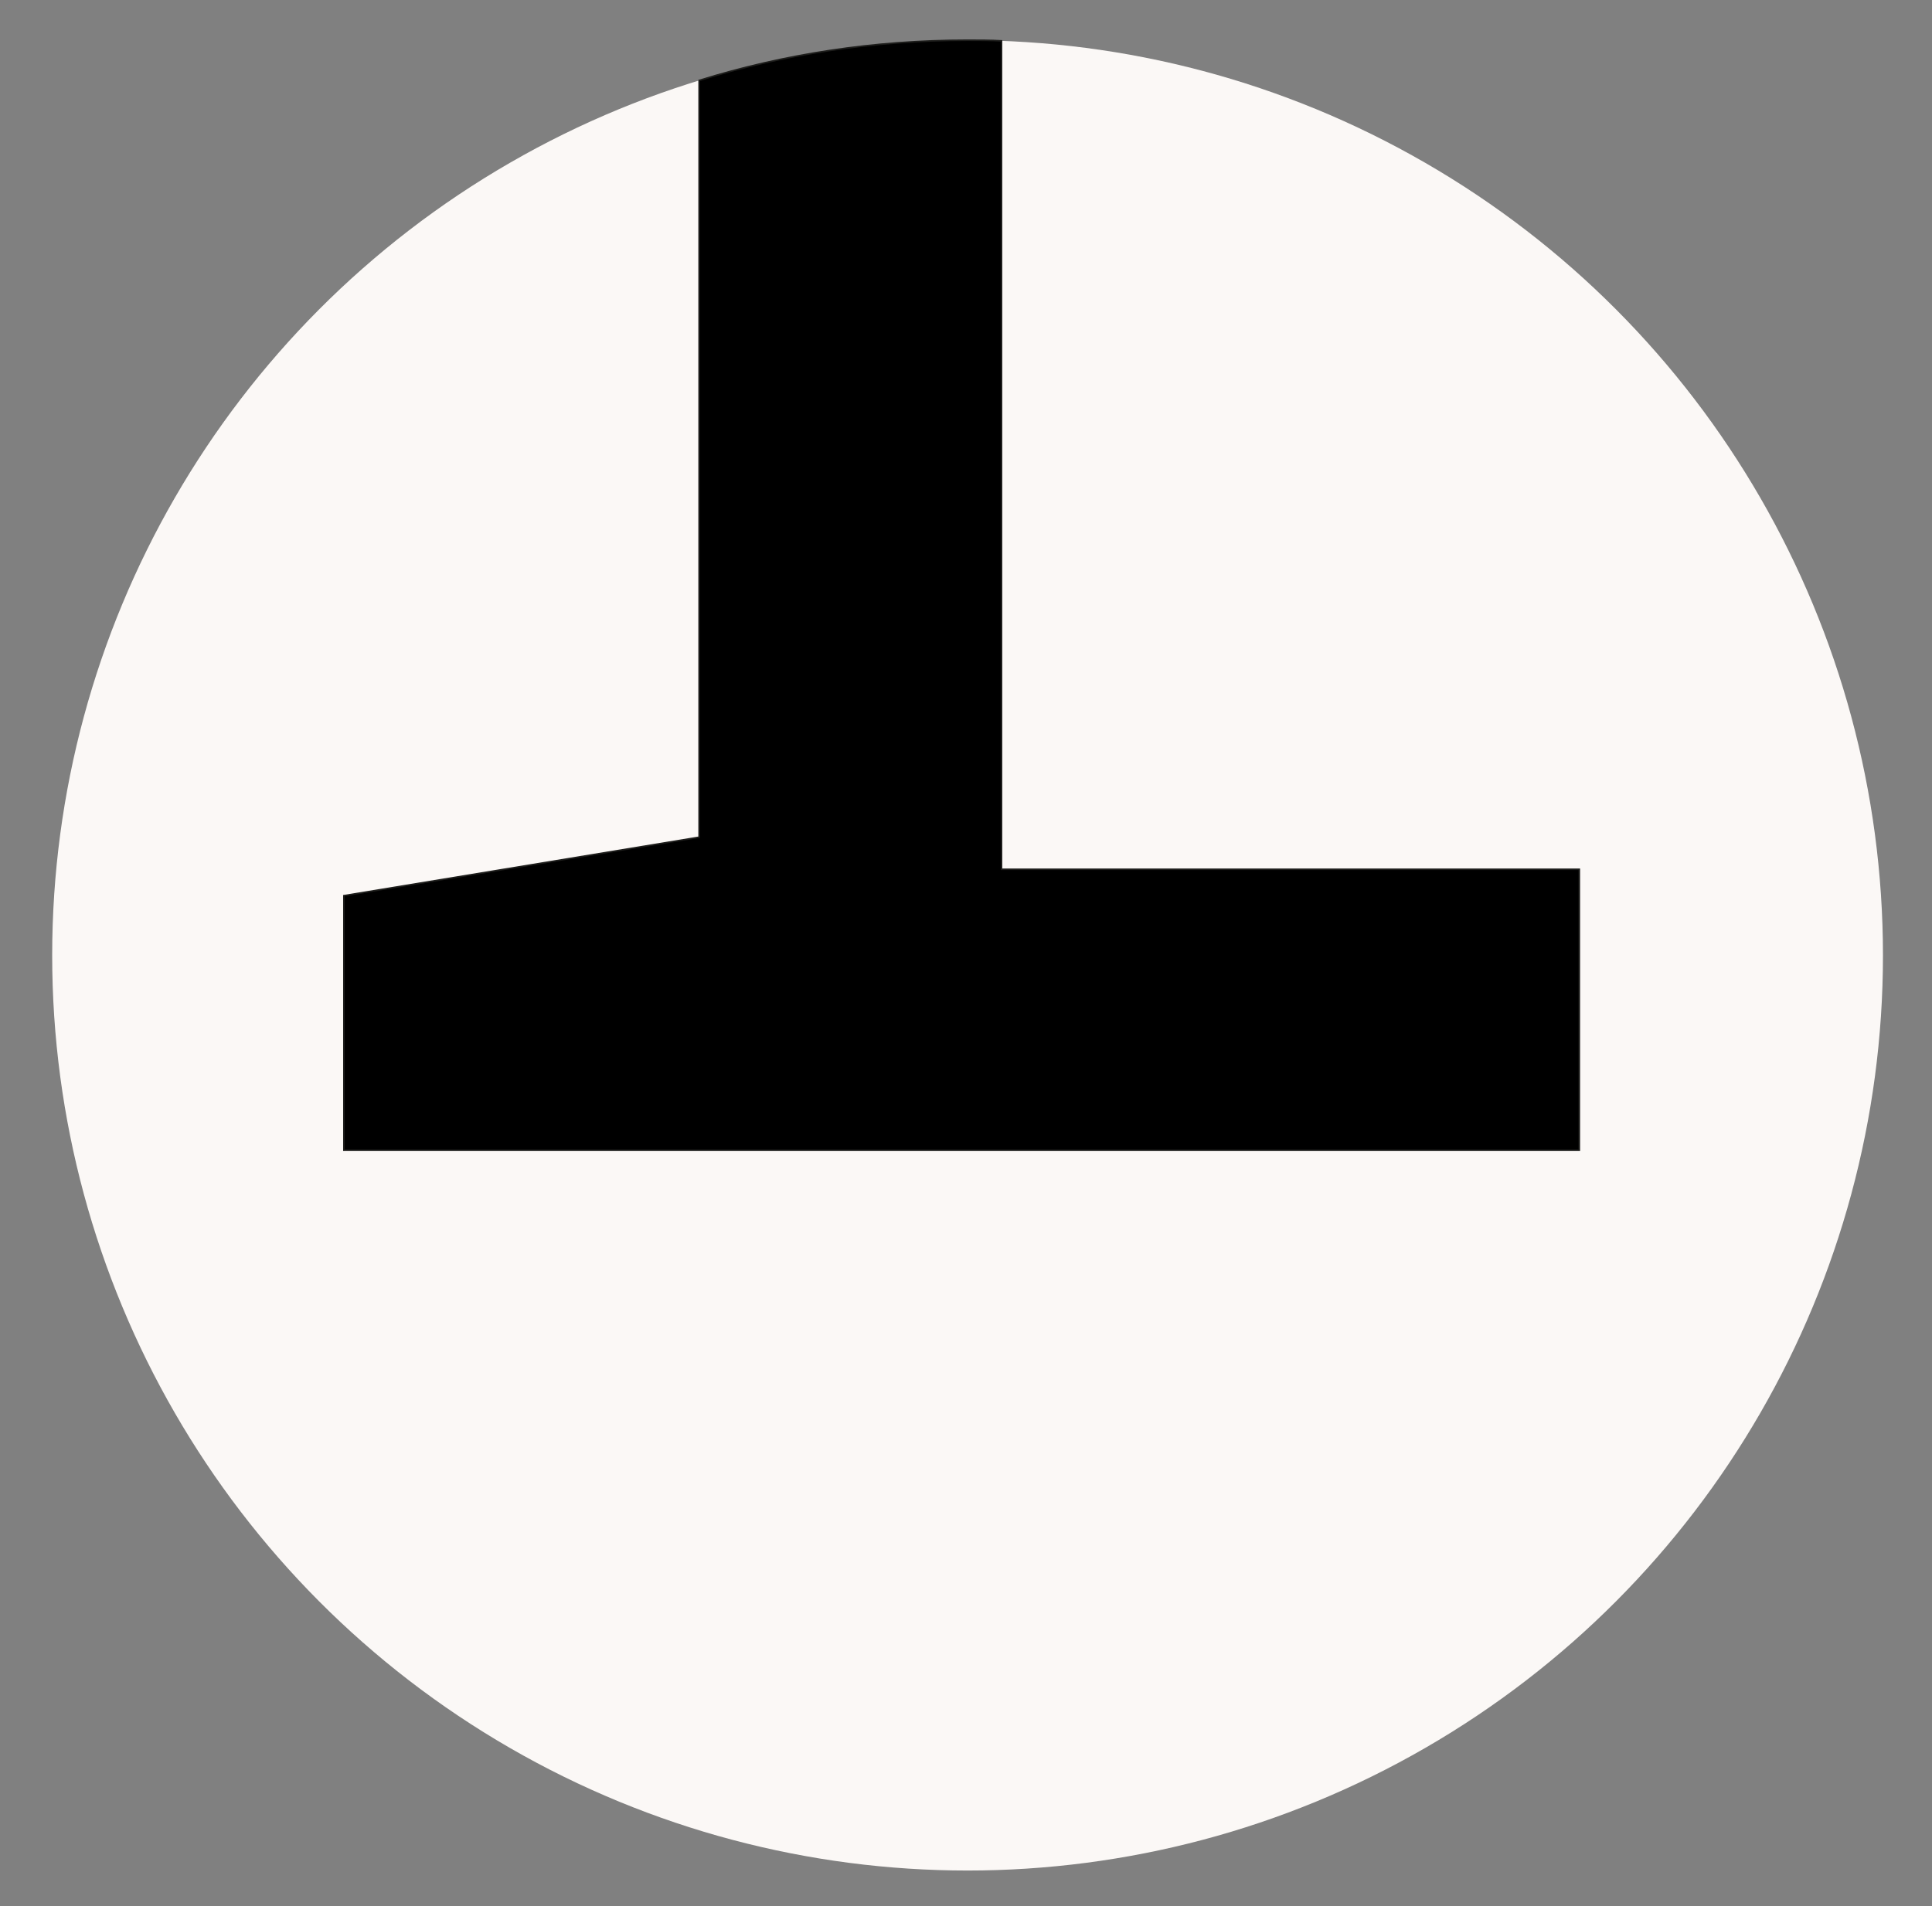
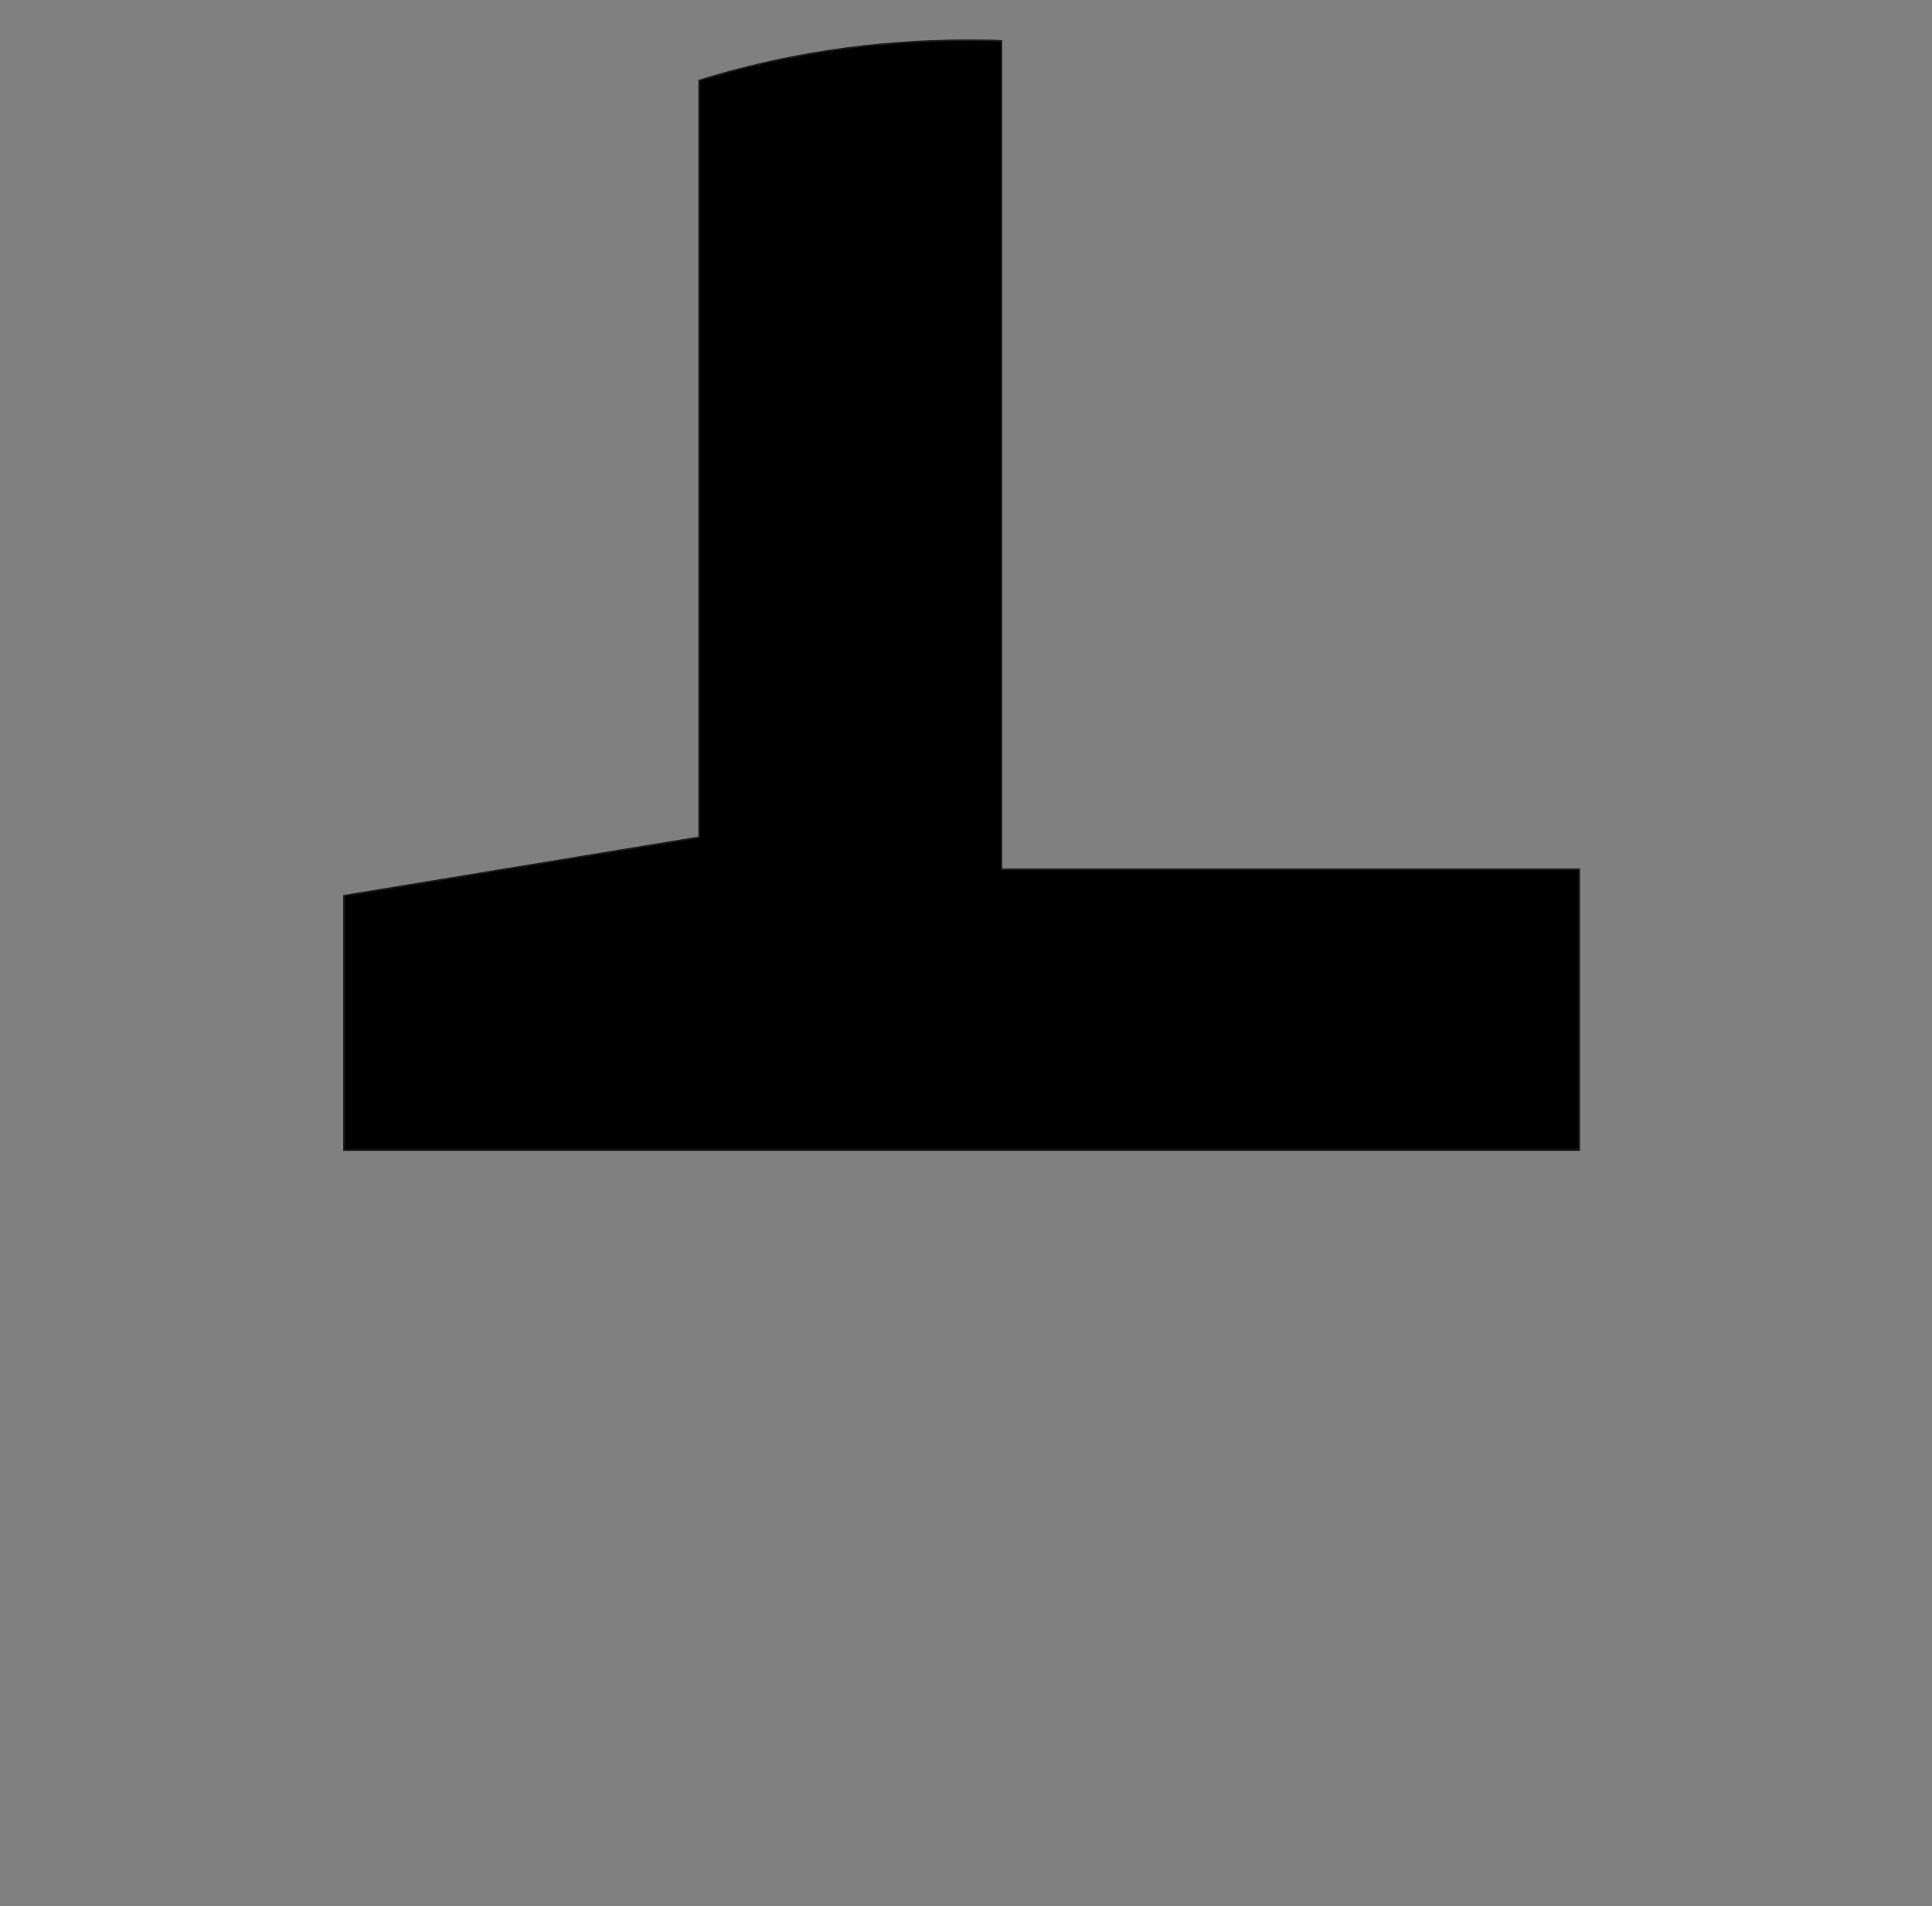
<svg xmlns="http://www.w3.org/2000/svg" id="Ebene_1" x="0px" y="0px" viewBox="0 0 307.3 303.3" style="enable-background:new 0 0 307.3 303.3;" xml:space="preserve">
  <rect x="0" y="0" width="307.3" height="303.3" fill="#808080" stroke="none" />
  <style type="text/css">
	.st0{fill:#FBF8F6;}
	.st1{stroke:#1D1D1B;stroke-width:0.25;}
</style>
-   <circle class="st0" cx="153.9" cy="152" r="145.6" />
  <g>
    <path class="st1" d="M153.9,6.4c-14.9,0-29.2,2.2-42.7,6.4v120.4l-56.5,9.3v40.5h196.5v-44.7h-91.9V6.5   C157.5,6.4,155.7,6.4,153.9,6.4z" />
  </g>
</svg>